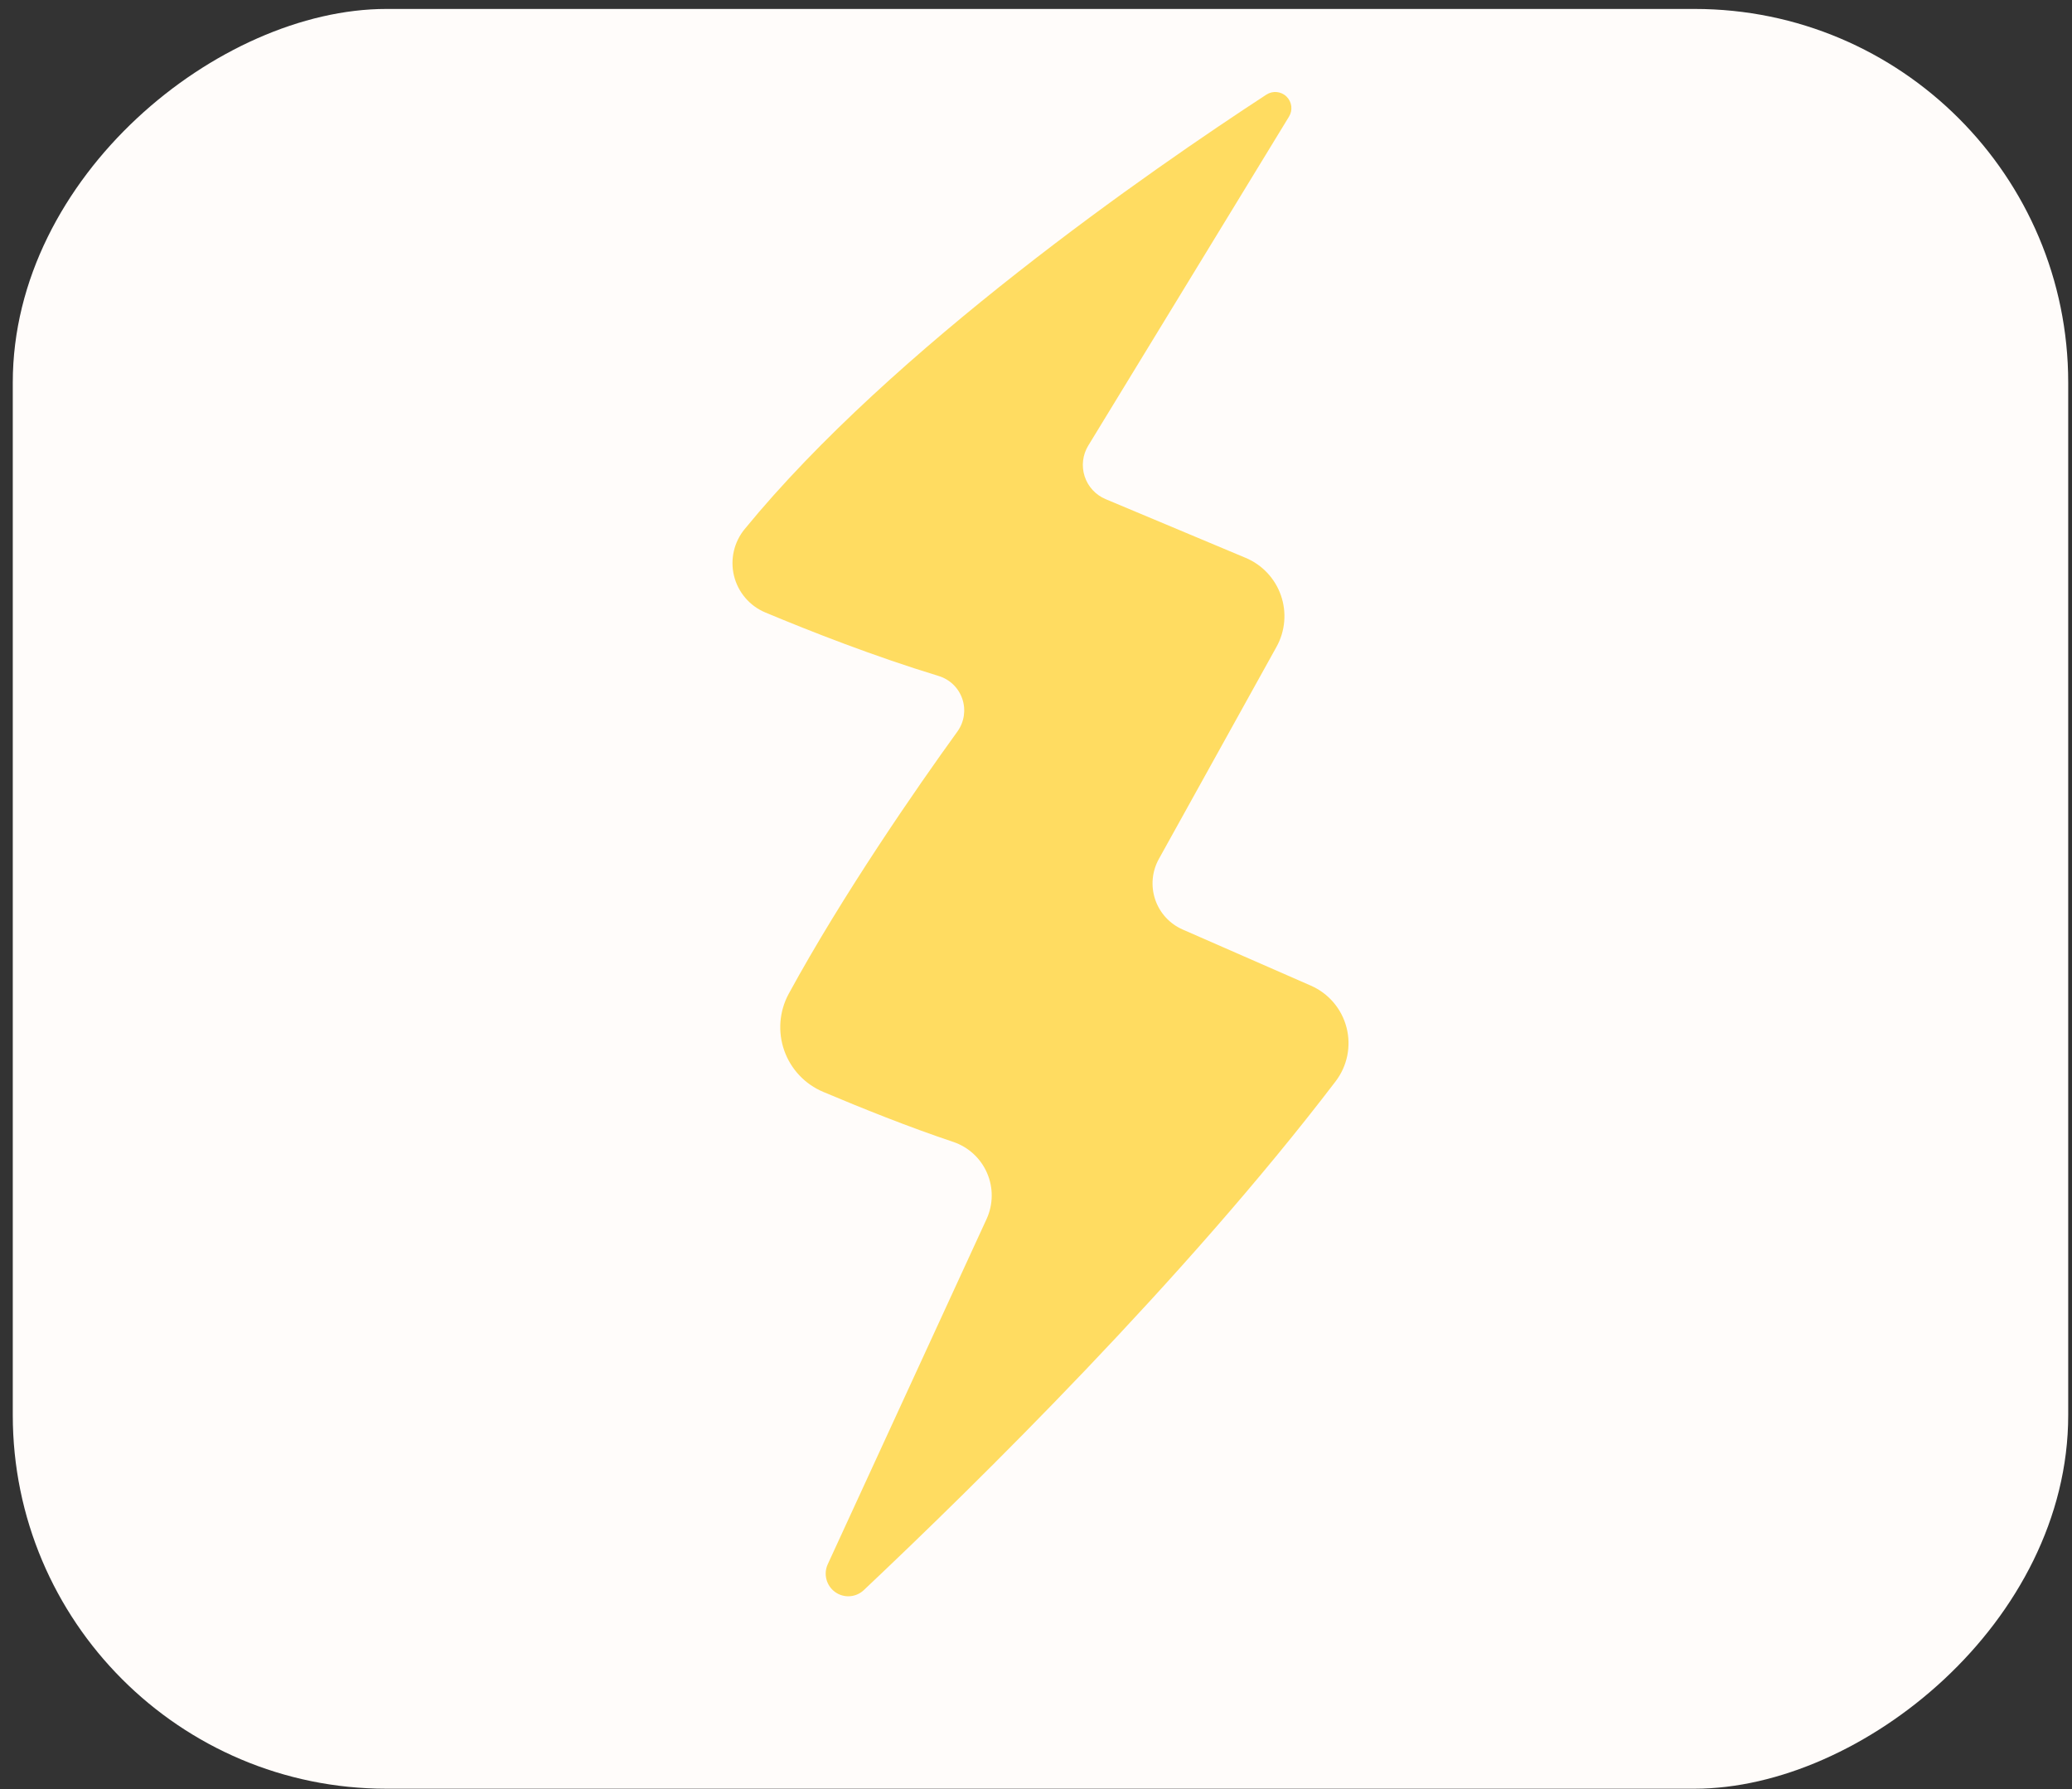
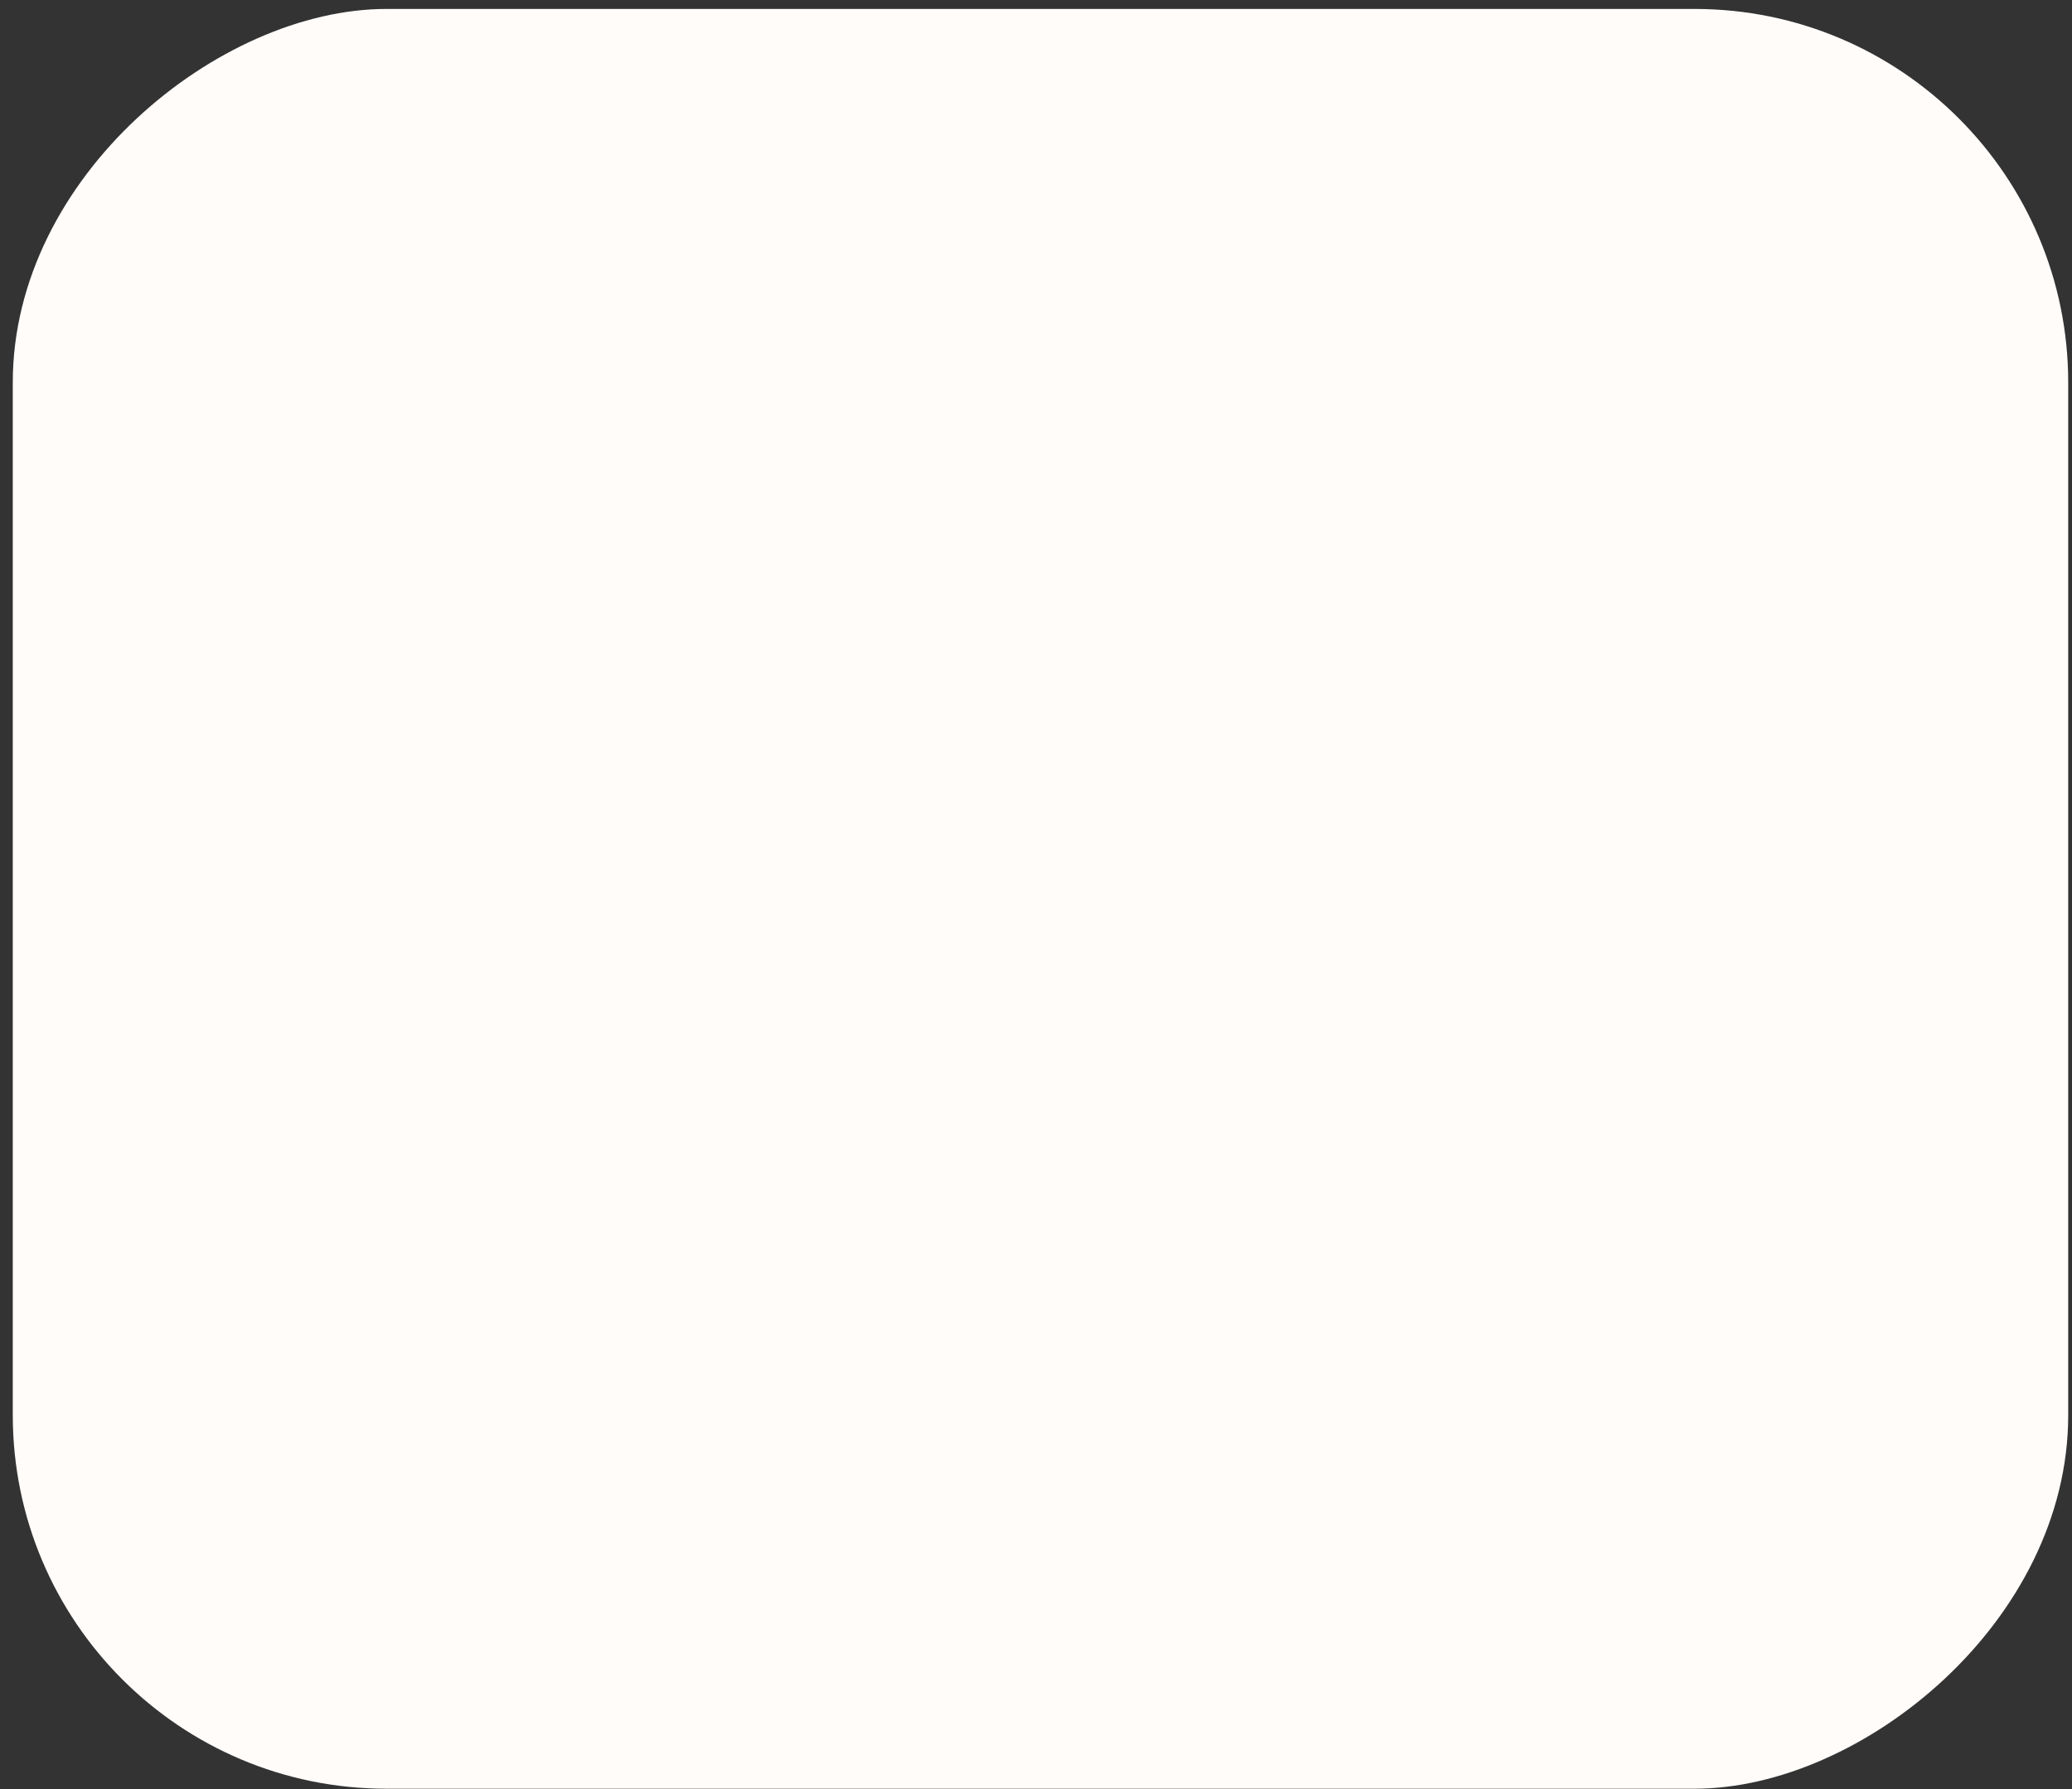
<svg xmlns="http://www.w3.org/2000/svg" width="139" height="120" viewBox="0 0 139 120" fill="none">
  <rect x="0" y="0" width="139" height="120" fill="#333333" stroke="none" />
  <rect x="0.857" y="119.966" width="119.366" height="137.889" rx="25.061" transform="rotate(-90 0.857 119.966)" fill="#FFFCFA" />
-   <path fill-rule="evenodd" clip-rule="evenodd" d="M84.953 6.348C77.2 11.406 59.865 23.387 49.965 35.474C49.24 36.349 48.972 37.515 49.241 38.618C49.511 39.722 50.287 40.633 51.334 41.074C54.341 42.333 58.614 44.009 62.966 45.336C63.713 45.561 64.305 46.132 64.556 46.87C64.807 47.608 64.687 48.422 64.233 49.055C61.491 52.847 56.555 59.971 52.907 66.659C52.278 67.827 52.17 69.206 52.611 70.457C53.052 71.709 54.001 72.716 55.224 73.23C57.753 74.299 60.972 75.592 63.971 76.593C64.982 76.941 65.799 77.698 66.221 78.68C66.644 79.662 66.632 80.777 66.189 81.749L55.531 104.908C55.228 105.567 55.434 106.348 56.022 106.773C56.611 107.197 57.417 107.145 57.946 106.648C65.579 99.444 79.475 85.795 89.598 72.525C90.384 71.497 90.655 70.165 90.331 68.912C90.008 67.659 89.126 66.624 87.941 66.106L79.346 62.344C78.473 61.964 77.801 61.233 77.496 60.331C77.191 59.43 77.28 58.441 77.742 57.609L85.636 43.379C86.219 42.326 86.327 41.073 85.932 39.935C85.537 38.797 84.677 37.881 83.566 37.415L74.17 33.476C73.501 33.196 72.987 32.638 72.763 31.948C72.54 31.258 72.628 30.505 73.006 29.885L86.47 7.826C86.739 7.394 86.671 6.833 86.306 6.477C85.941 6.122 85.379 6.068 84.953 6.348Z" fill="#FFDC61" />
</svg>